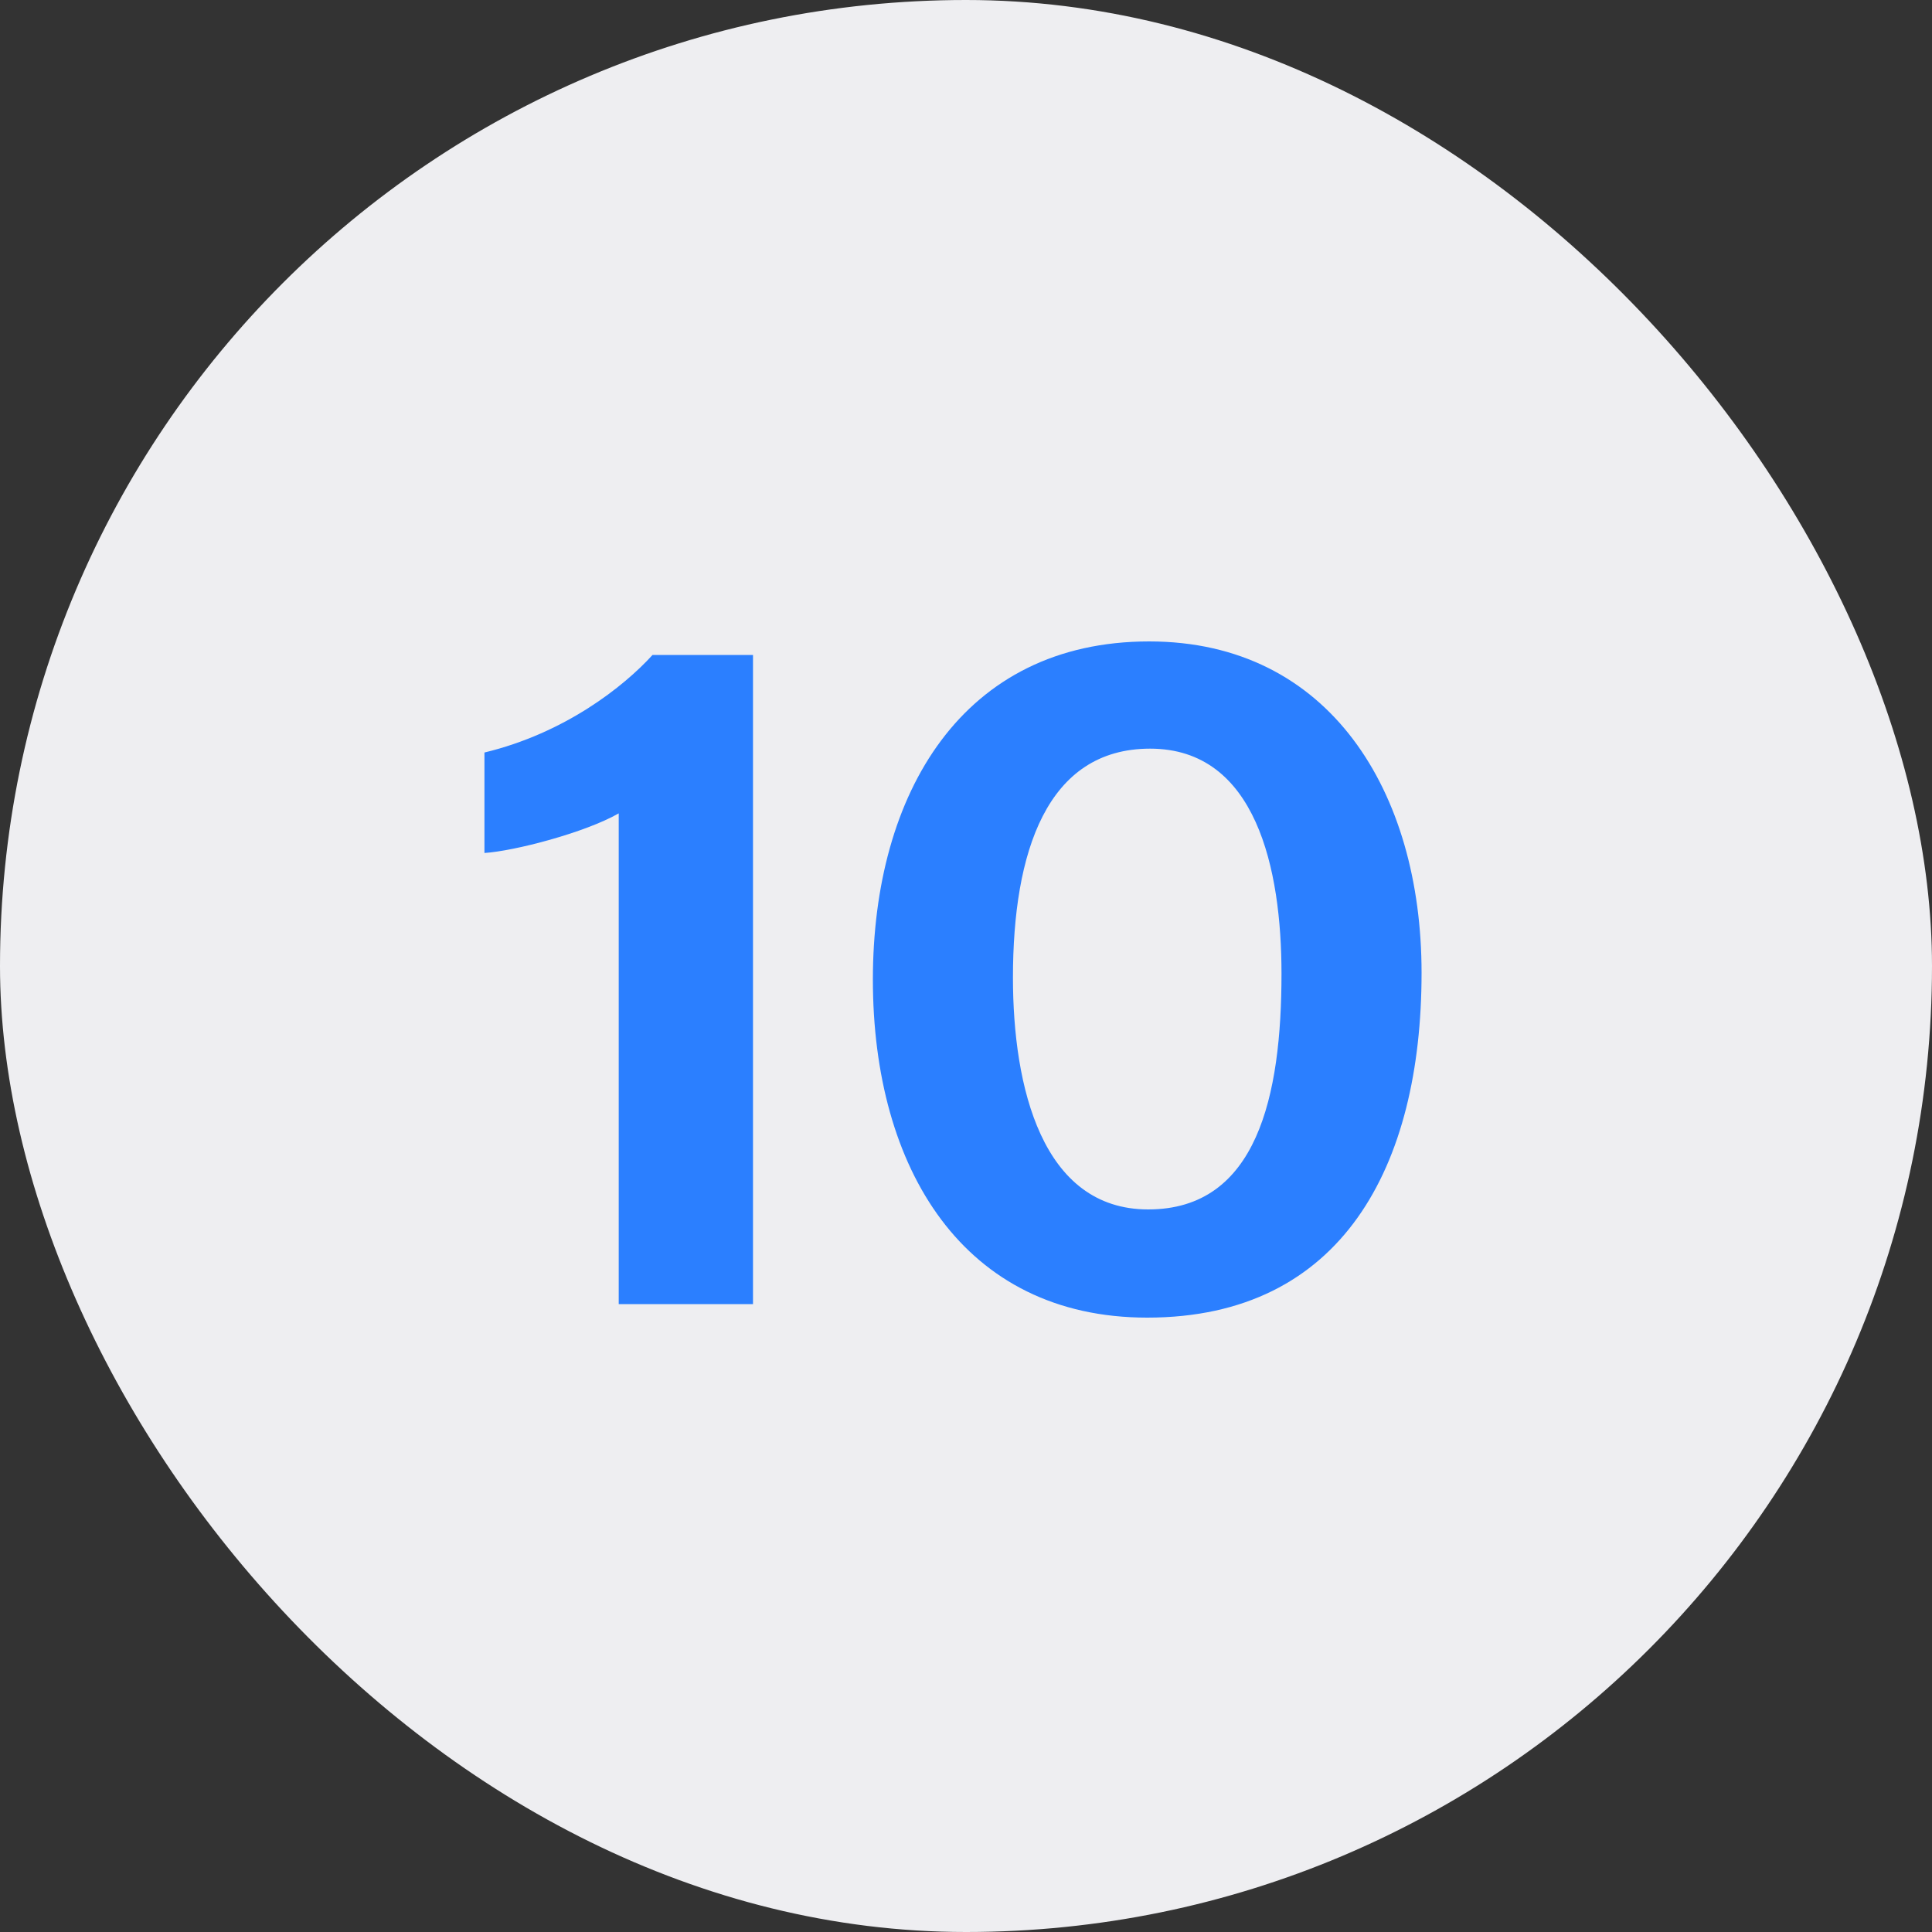
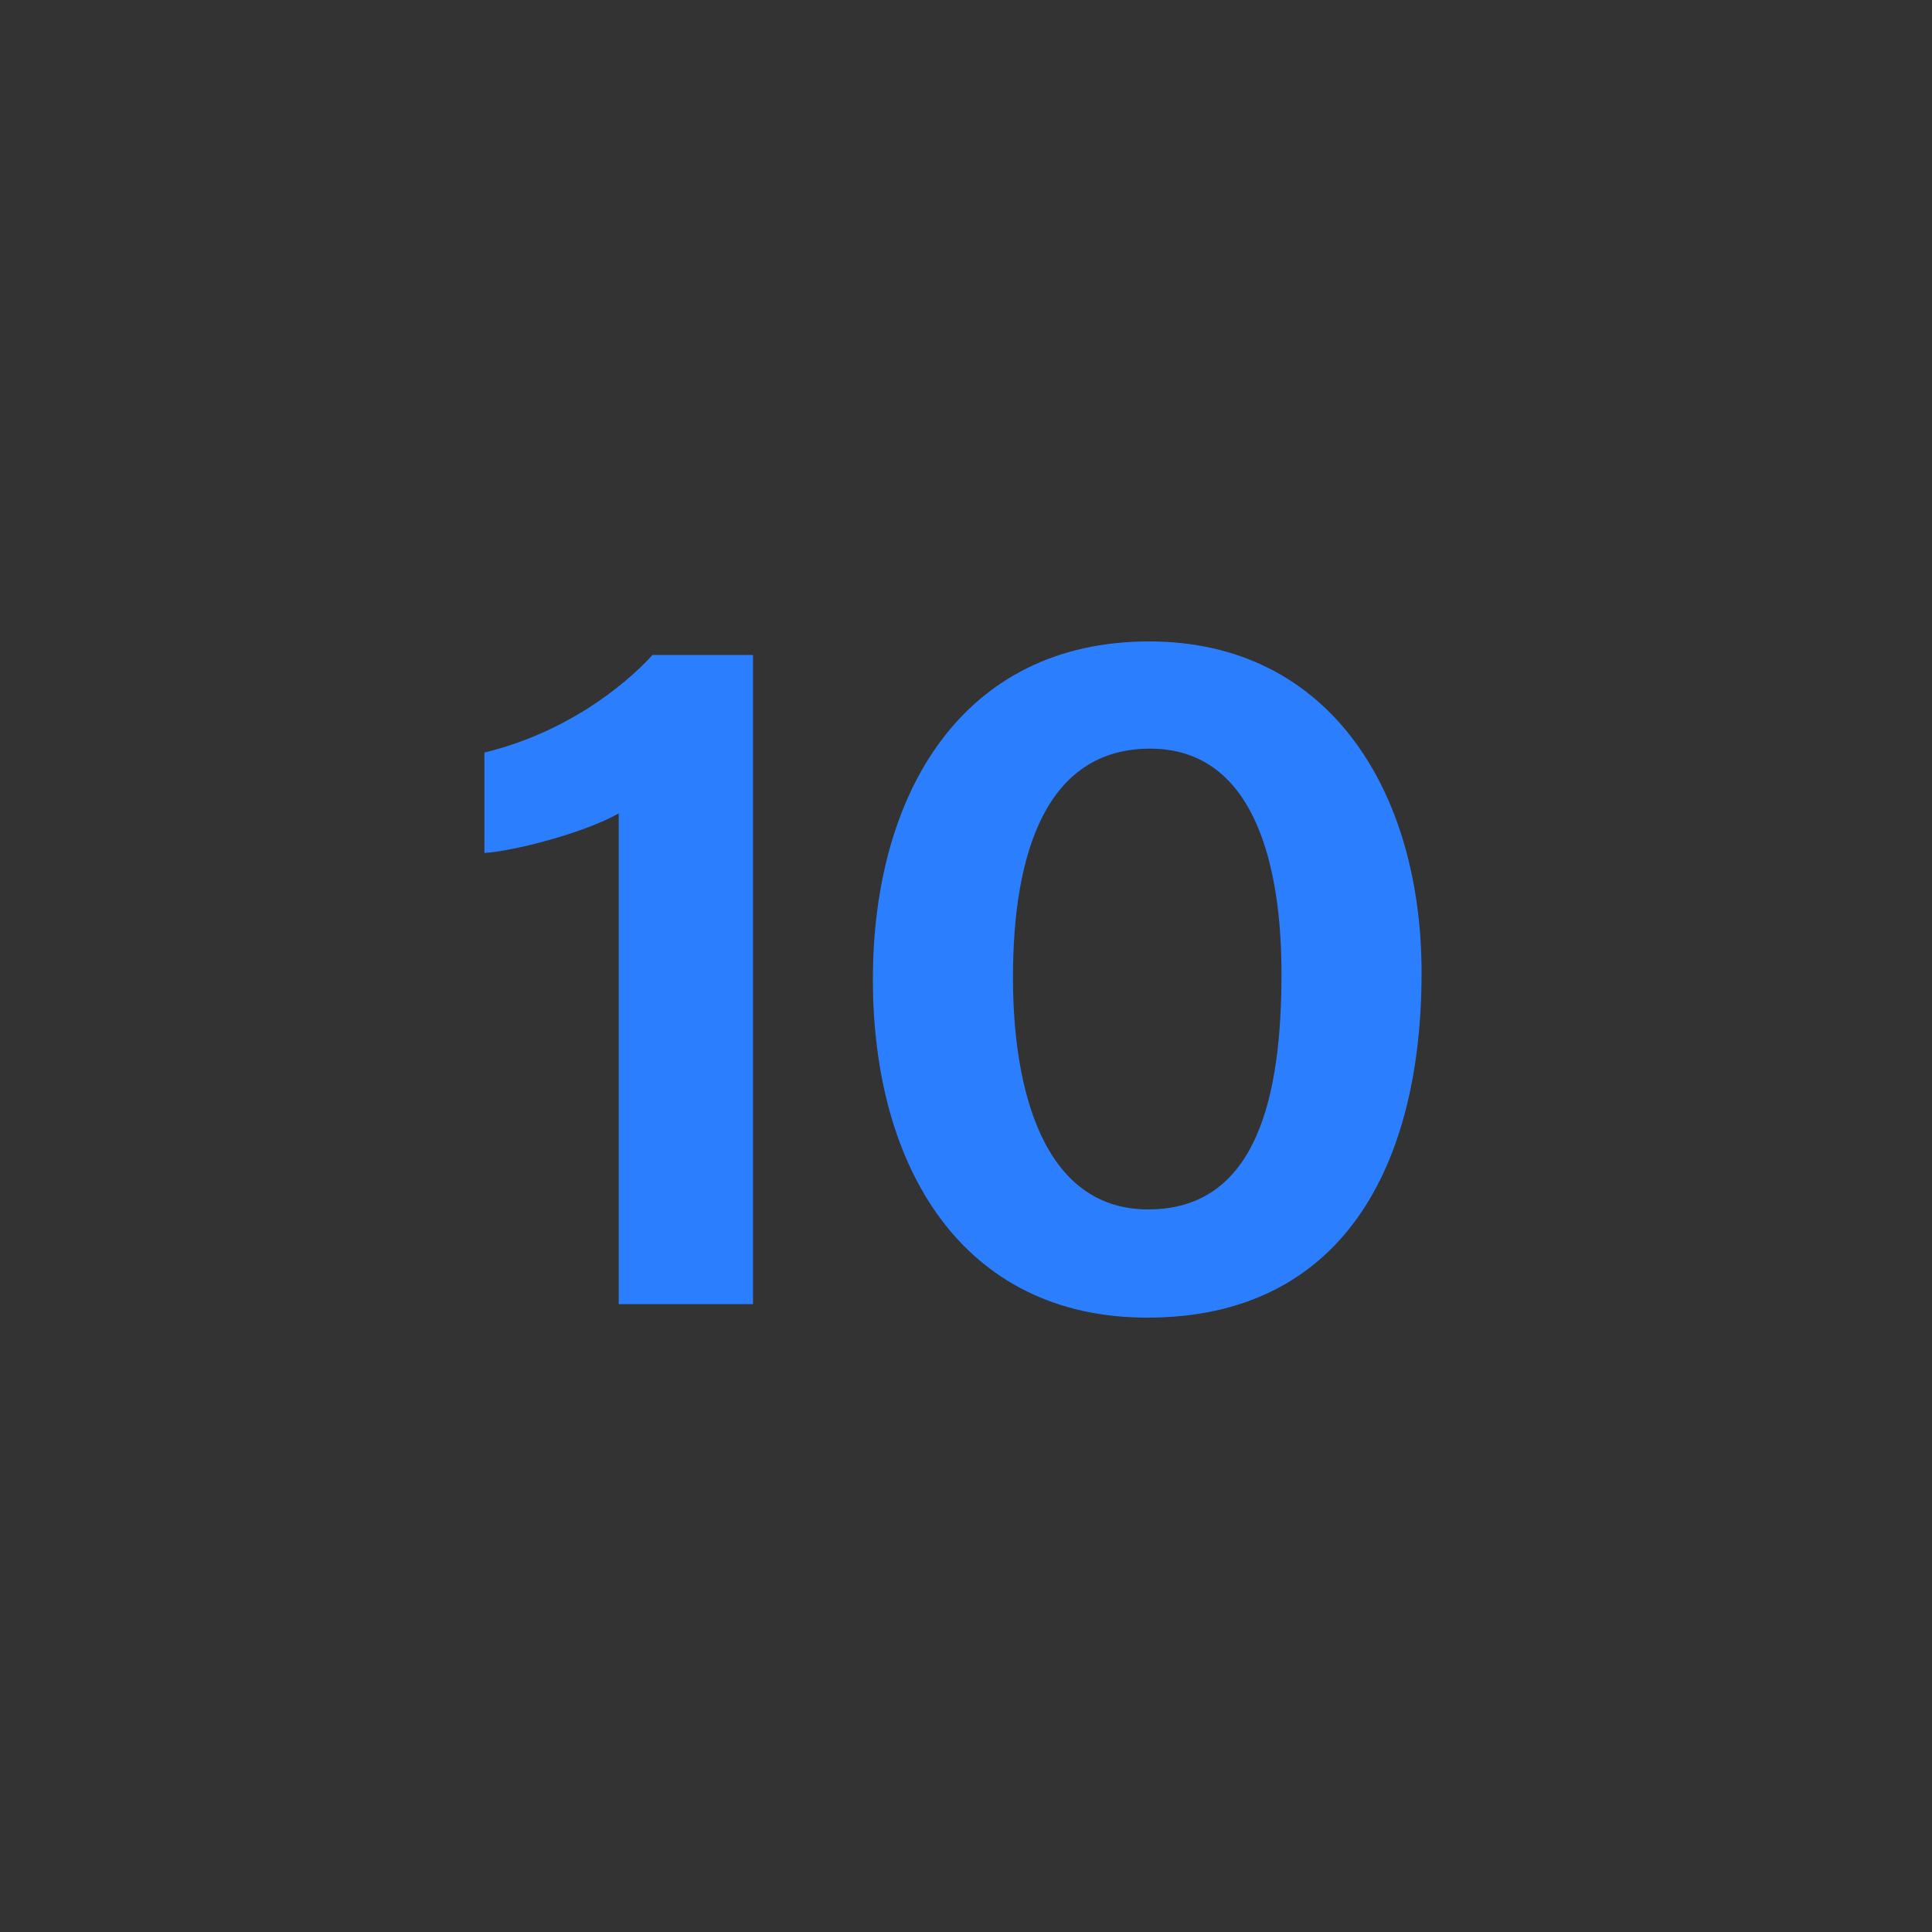
<svg xmlns="http://www.w3.org/2000/svg" width="80" height="80" viewBox="0 0 80 80" fill="none">
  <rect x="0" y="0" width="80" height="80" fill="#333333" stroke="none" />
-   <rect width="80" height="80" rx="40" fill="#EEEEF1" />
-   <path d="M31.18 54H25.62V33.68C24.22 34.48 21.3 35.24 20.06 35.32V31.16C23.38 30.36 25.82 28.44 27.02 27.12H31.18V54ZM47.584 26.56C55.064 26.56 58.864 32.8 58.864 40.28C58.864 48.28 55.584 54.56 47.504 54.56C39.904 54.56 36.144 48.4 36.144 40.56C36.144 32.84 39.864 26.56 47.584 26.56ZM47.624 31C43.344 31 41.944 35.28 41.944 40.48C41.944 45 43.144 50.08 47.544 50.08C52.064 50.08 53.064 45.36 53.064 40.32C53.064 36 52.024 31 47.624 31Z" fill="#2B7FFF" />
+   <path d="M31.18 54H25.62V33.68C24.22 34.48 21.3 35.24 20.06 35.32V31.16C23.38 30.36 25.82 28.44 27.02 27.12H31.18V54ZM47.584 26.56C55.064 26.56 58.864 32.8 58.864 40.28C58.864 48.28 55.584 54.56 47.504 54.56C39.904 54.56 36.144 48.4 36.144 40.56C36.144 32.84 39.864 26.56 47.584 26.56ZM47.624 31C43.344 31 41.944 35.28 41.944 40.48C41.944 45 43.144 50.08 47.544 50.08C52.064 50.08 53.064 45.36 53.064 40.32C53.064 36 52.024 31 47.624 31" fill="#2B7FFF" />
</svg>